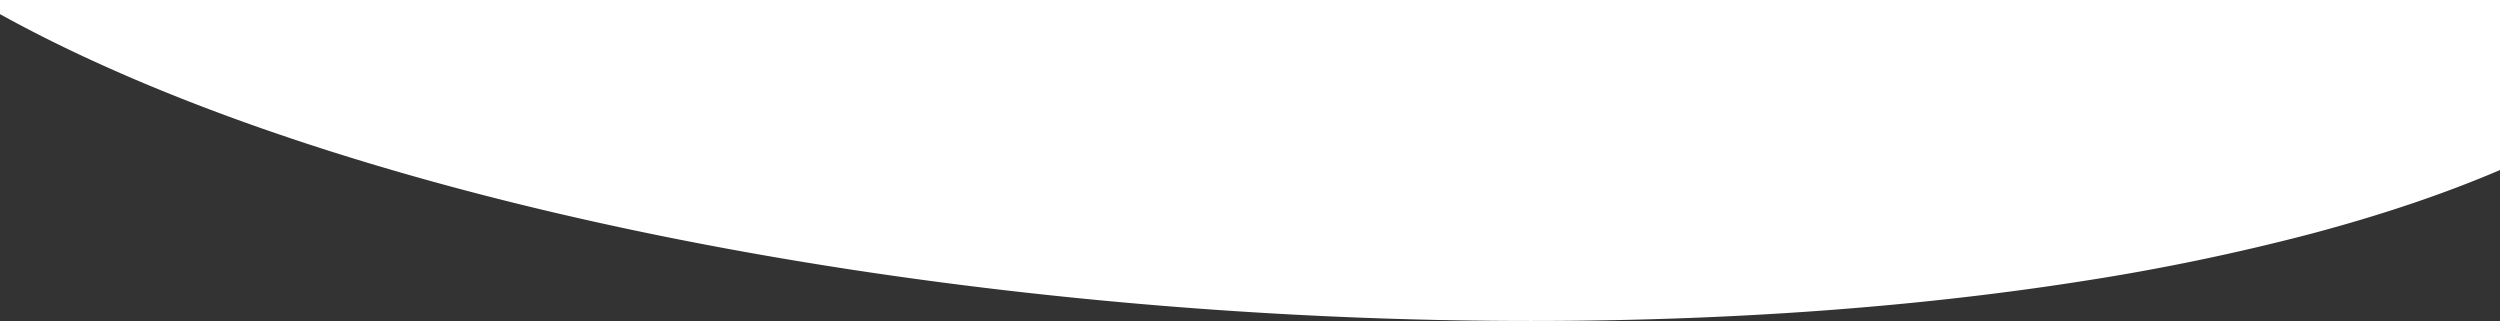
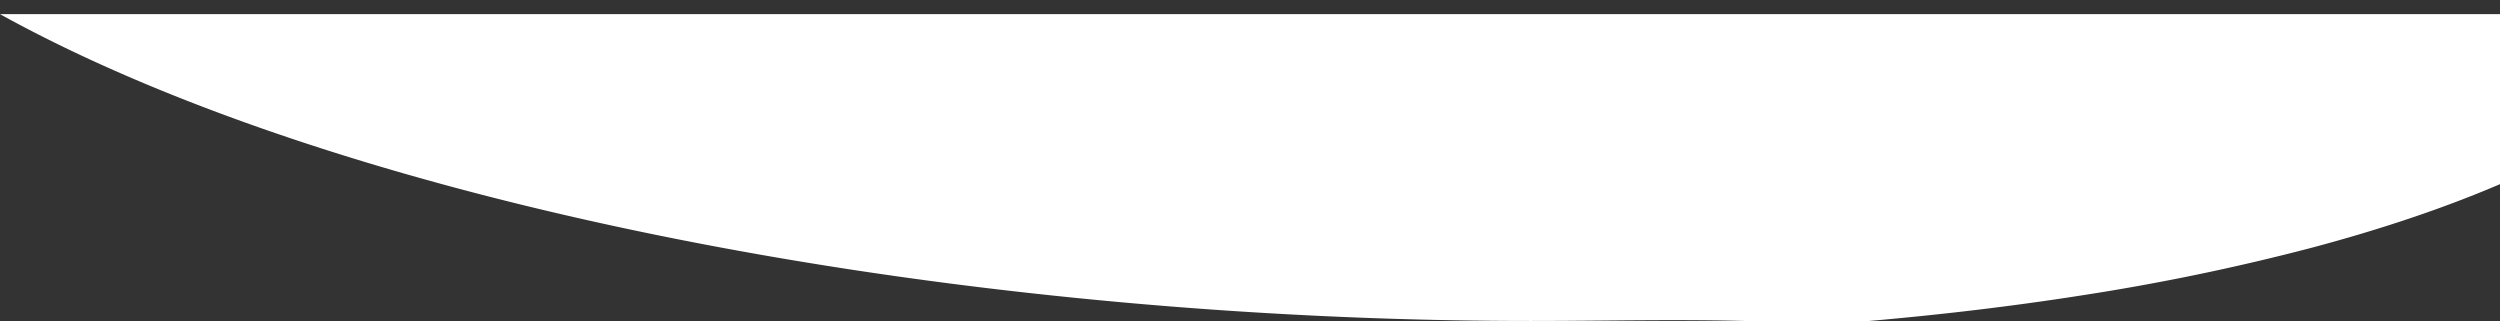
<svg xmlns="http://www.w3.org/2000/svg" width="1366" height="175.377" viewBox="0 0 1366 175.377">
  <rect x="0" y="0" width="1366" height="175.377" fill="#333333" stroke="none" />
-   <path id="Subtraction_1" data-name="Subtraction 1" d="M-716.51,588.377h-.057c-56.431,0-114.412-2.055-172.332-6.1-68.108-4.763-135.625-12.24-200.673-22.226-63.166-9.7-124.236-21.789-181.514-35.941-56.278-13.905-108.914-29.8-156.446-47.246-47.348-17.378-89.562-36.266-125.468-56.14V413H-187v92.9c-30.016,12.867-64.6,24.545-102.785,34.713a1236.962,1236.962,0,0,1-124.92,25.928c-45.144,7.111-93.406,12.57-143.446,16.228C-609.108,586.488-662.388,588.377-716.51,588.377Z" transform="translate(1553 -413)" fill="#fff" />
+   <path id="Subtraction_1" data-name="Subtraction 1" d="M-716.51,588.377h-.057c-56.431,0-114.412-2.055-172.332-6.1-68.108-4.763-135.625-12.24-200.673-22.226-63.166-9.7-124.236-21.789-181.514-35.941-56.278-13.905-108.914-29.8-156.446-47.246-47.348-17.378-89.562-36.266-125.468-56.14H-187v92.9c-30.016,12.867-64.6,24.545-102.785,34.713a1236.962,1236.962,0,0,1-124.92,25.928c-45.144,7.111-93.406,12.57-143.446,16.228C-609.108,586.488-662.388,588.377-716.51,588.377Z" transform="translate(1553 -413)" fill="#fff" />
</svg>